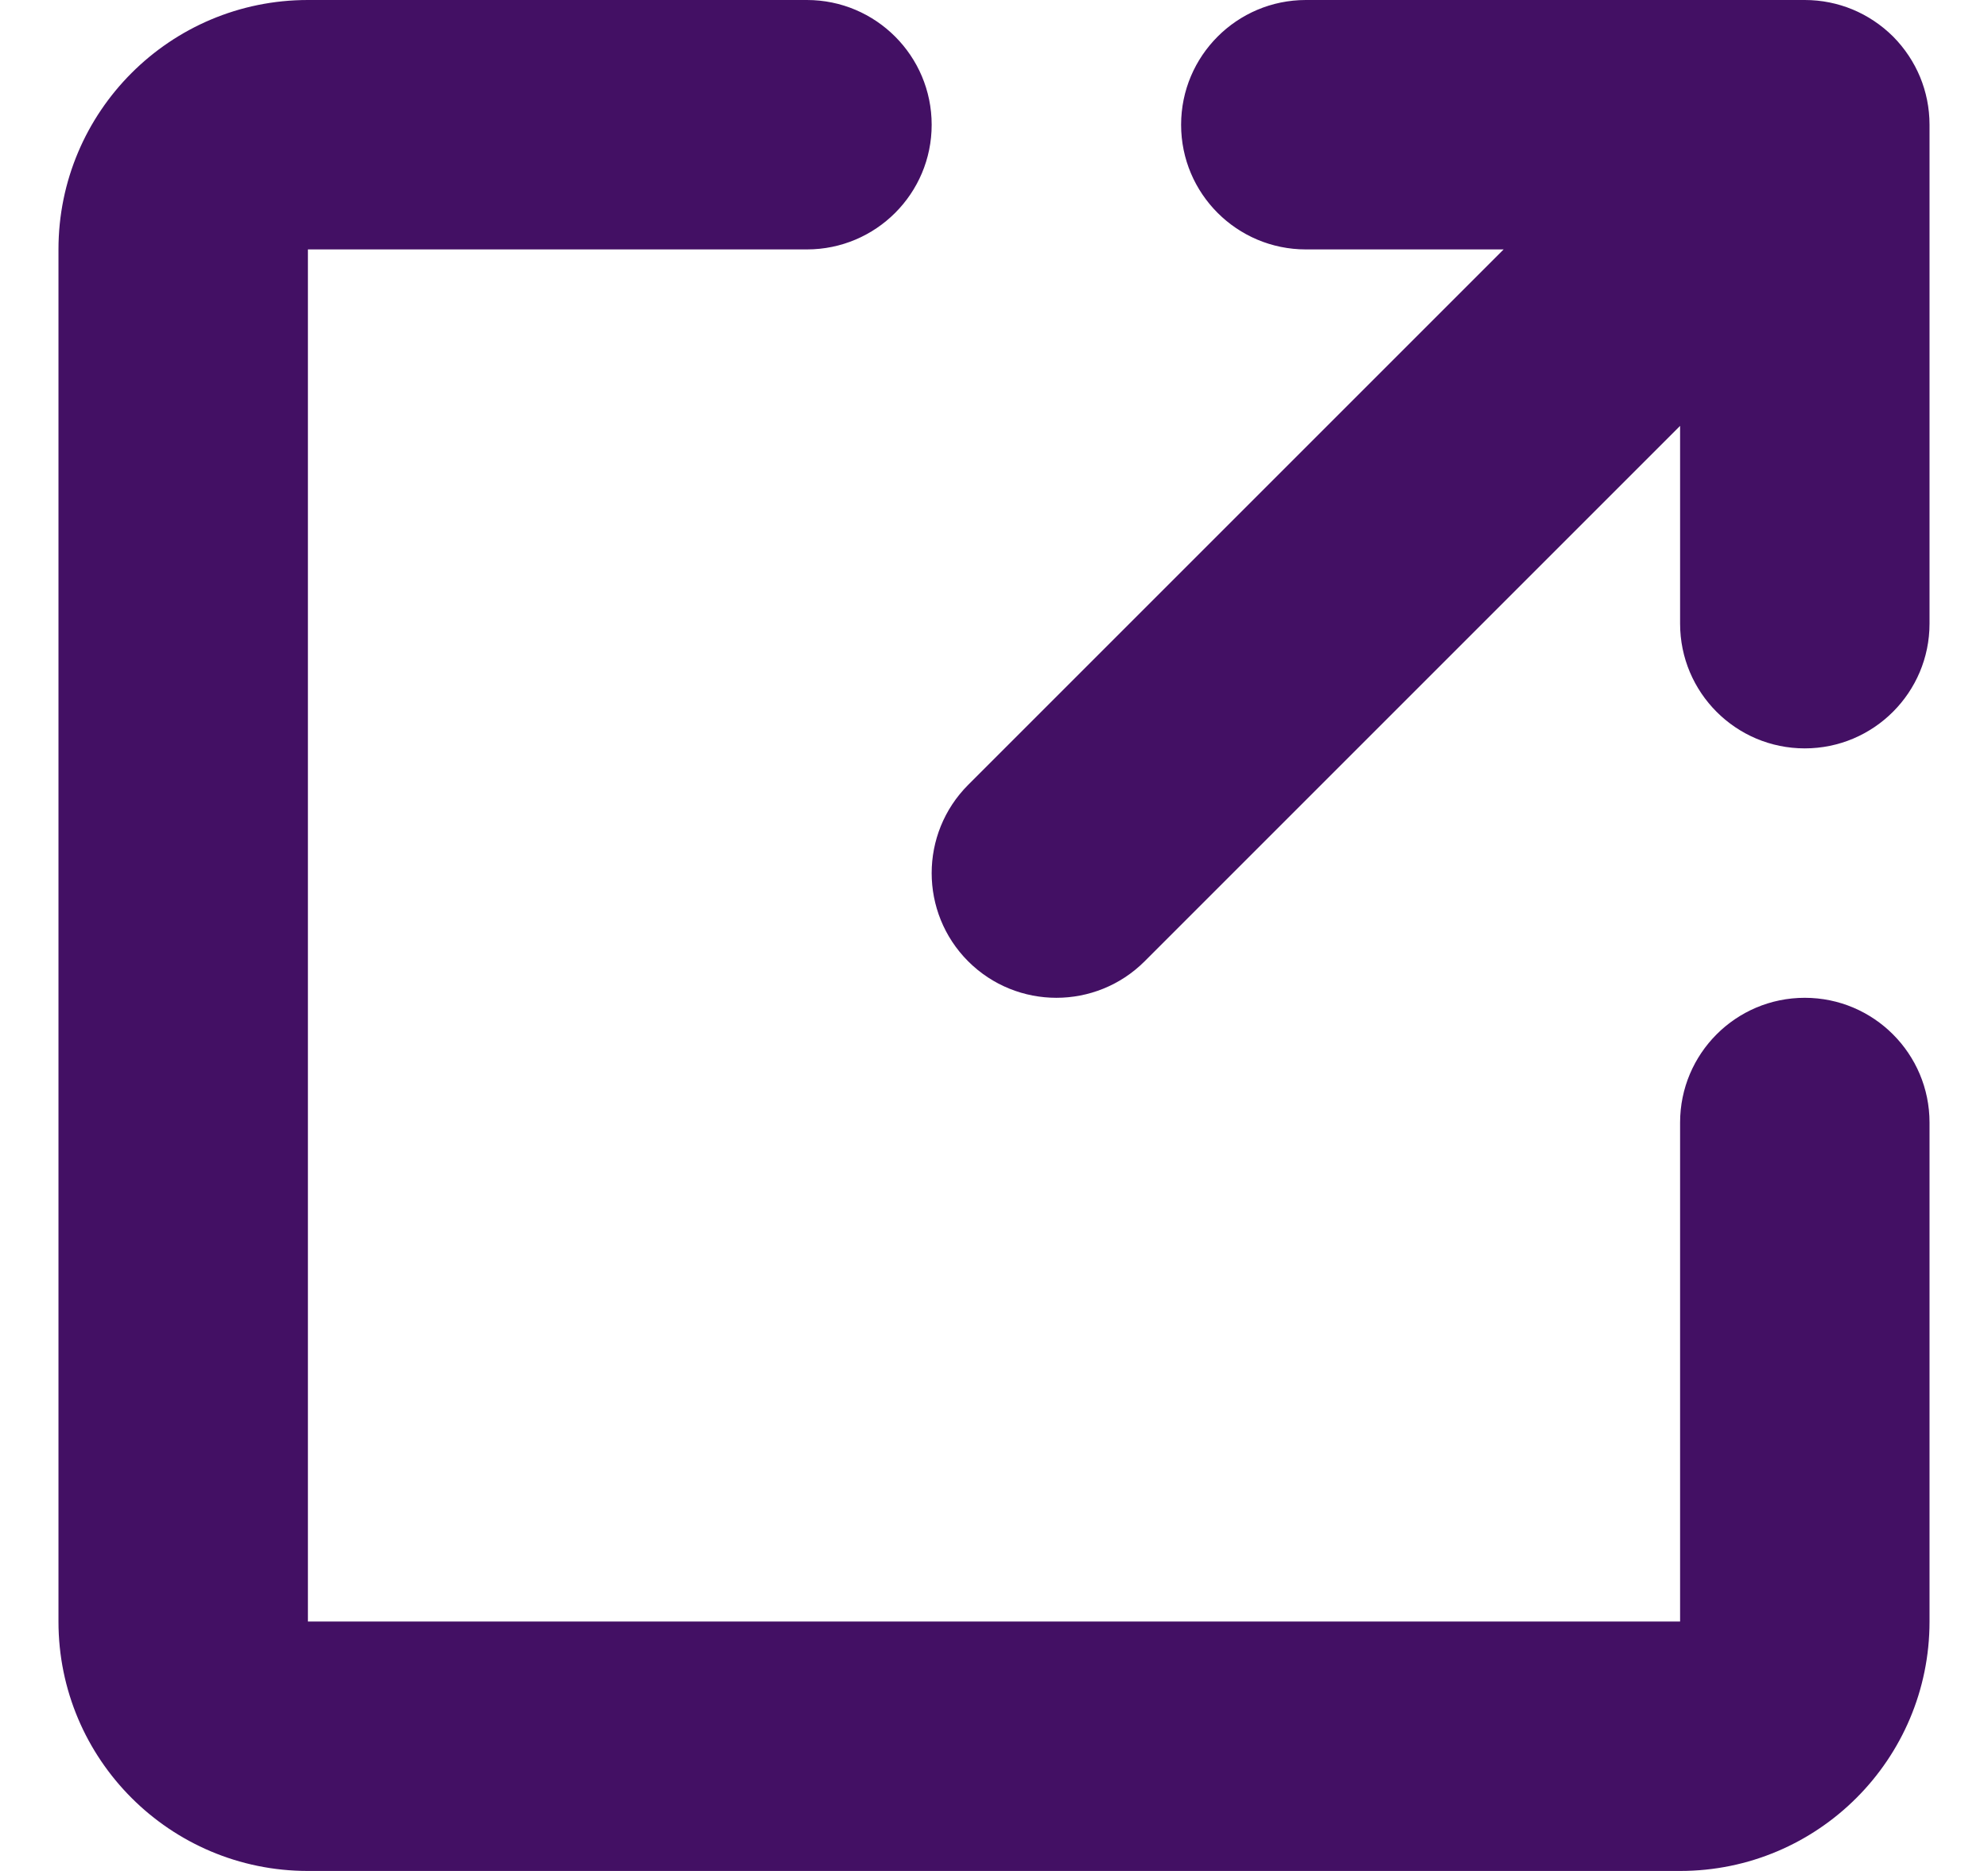
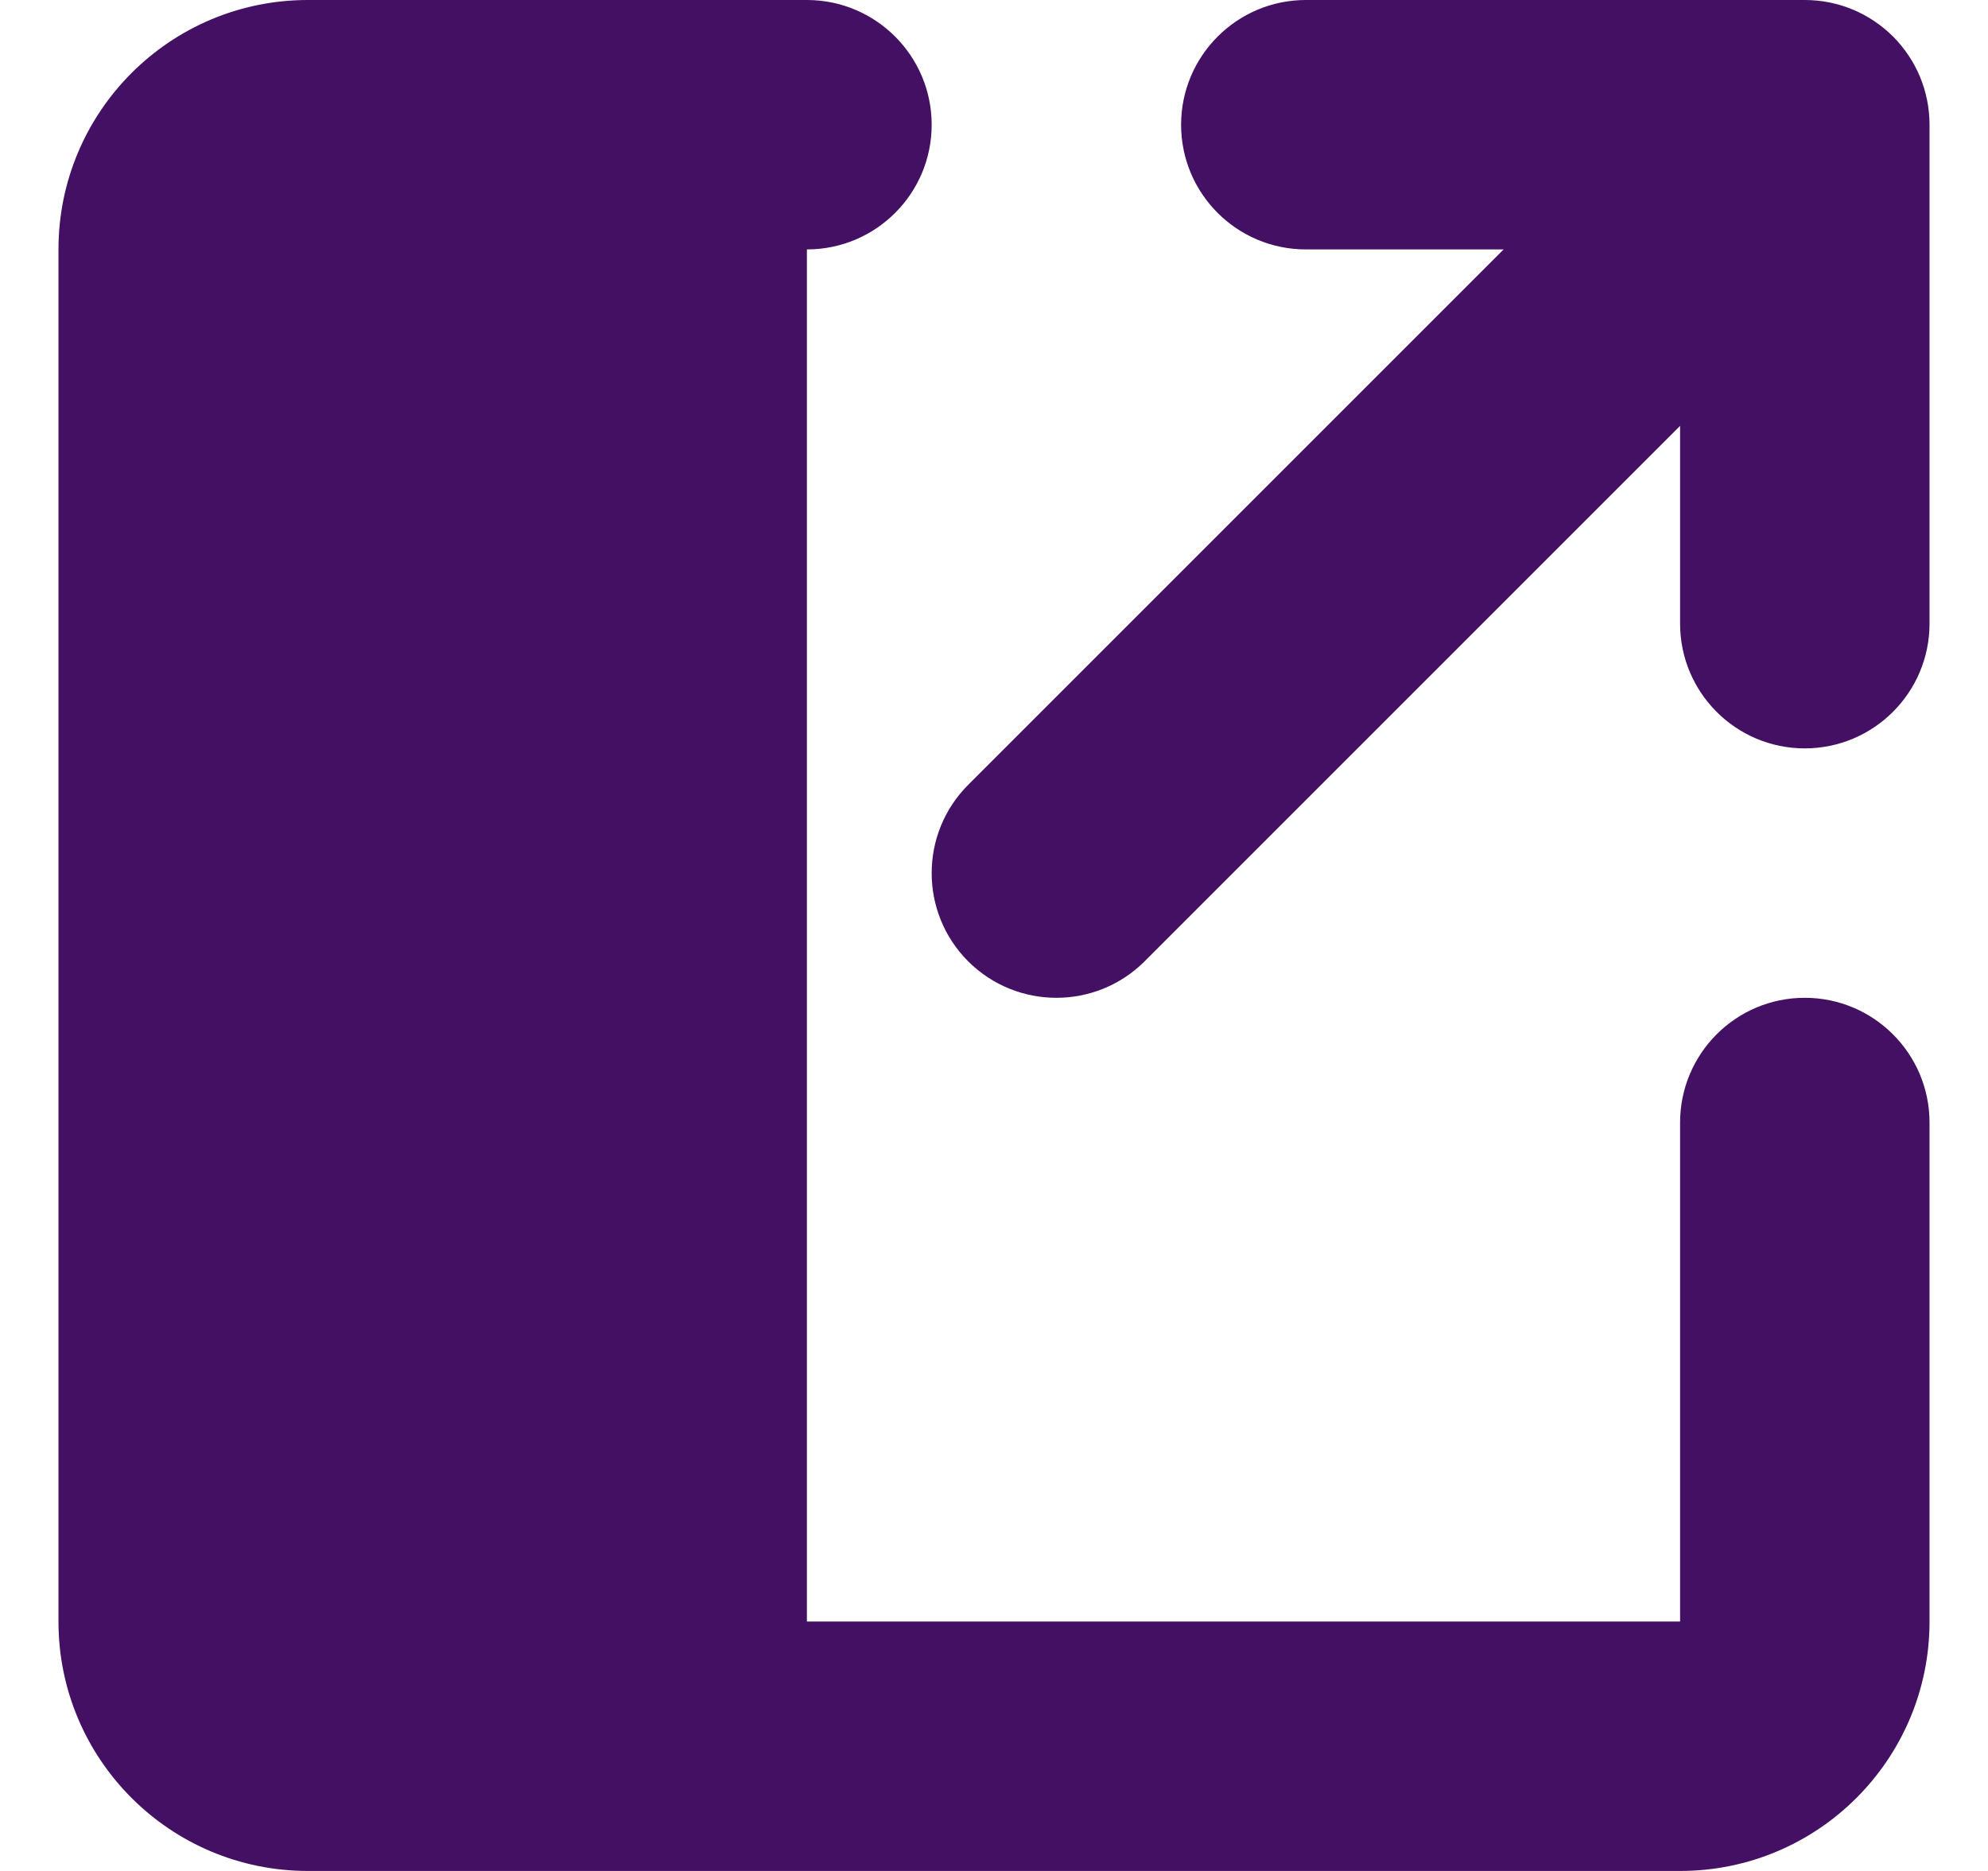
<svg xmlns="http://www.w3.org/2000/svg" width="17" height="16" viewBox="0 0 17 16" fill="none">
-   <path fill-rule="evenodd" clip-rule="evenodd" d="M14.367 3.642L9.788 8.221C9.371 8.637 8.696 8.637 8.279 8.221C7.863 7.804 7.863 7.129 8.279 6.712L12.858 2.133H11.167C10.578 2.133 10.1 1.656 10.1 1.067C10.1 0.478 10.578 0 11.167 0H15.433H15.433C15.578 0 15.716 0.029 15.842 0.081C15.967 0.133 16.085 0.21 16.188 0.312C16.29 0.415 16.367 0.533 16.419 0.658C16.471 0.784 16.5 0.922 16.5 1.067V5.333C16.5 5.922 16.022 6.4 15.433 6.4C14.844 6.4 14.367 5.922 14.367 5.333V3.642ZM0.5 2.133C0.5 0.955 1.455 0 2.633 0H6.9C7.489 0 7.967 0.478 7.967 1.067C7.967 1.656 7.489 2.133 6.9 2.133H2.633V13.867H14.367V9.6C14.367 9.011 14.844 8.533 15.433 8.533C16.022 8.533 16.5 9.011 16.5 9.6V13.867C16.5 15.045 15.545 16 14.367 16H2.633C1.455 16 0.5 15.045 0.5 13.867V2.133Z" fill="#431064" />
+   <path fill-rule="evenodd" clip-rule="evenodd" d="M14.367 3.642L9.788 8.221C9.371 8.637 8.696 8.637 8.279 8.221C7.863 7.804 7.863 7.129 8.279 6.712L12.858 2.133H11.167C10.578 2.133 10.1 1.656 10.1 1.067C10.1 0.478 10.578 0 11.167 0H15.433H15.433C15.578 0 15.716 0.029 15.842 0.081C15.967 0.133 16.085 0.21 16.188 0.312C16.29 0.415 16.367 0.533 16.419 0.658C16.471 0.784 16.5 0.922 16.5 1.067V5.333C16.5 5.922 16.022 6.4 15.433 6.4C14.844 6.4 14.367 5.922 14.367 5.333V3.642ZM0.5 2.133C0.5 0.955 1.455 0 2.633 0H6.9C7.489 0 7.967 0.478 7.967 1.067C7.967 1.656 7.489 2.133 6.9 2.133V13.867H14.367V9.6C14.367 9.011 14.844 8.533 15.433 8.533C16.022 8.533 16.5 9.011 16.5 9.6V13.867C16.5 15.045 15.545 16 14.367 16H2.633C1.455 16 0.5 15.045 0.5 13.867V2.133Z" fill="#431064" />
</svg>